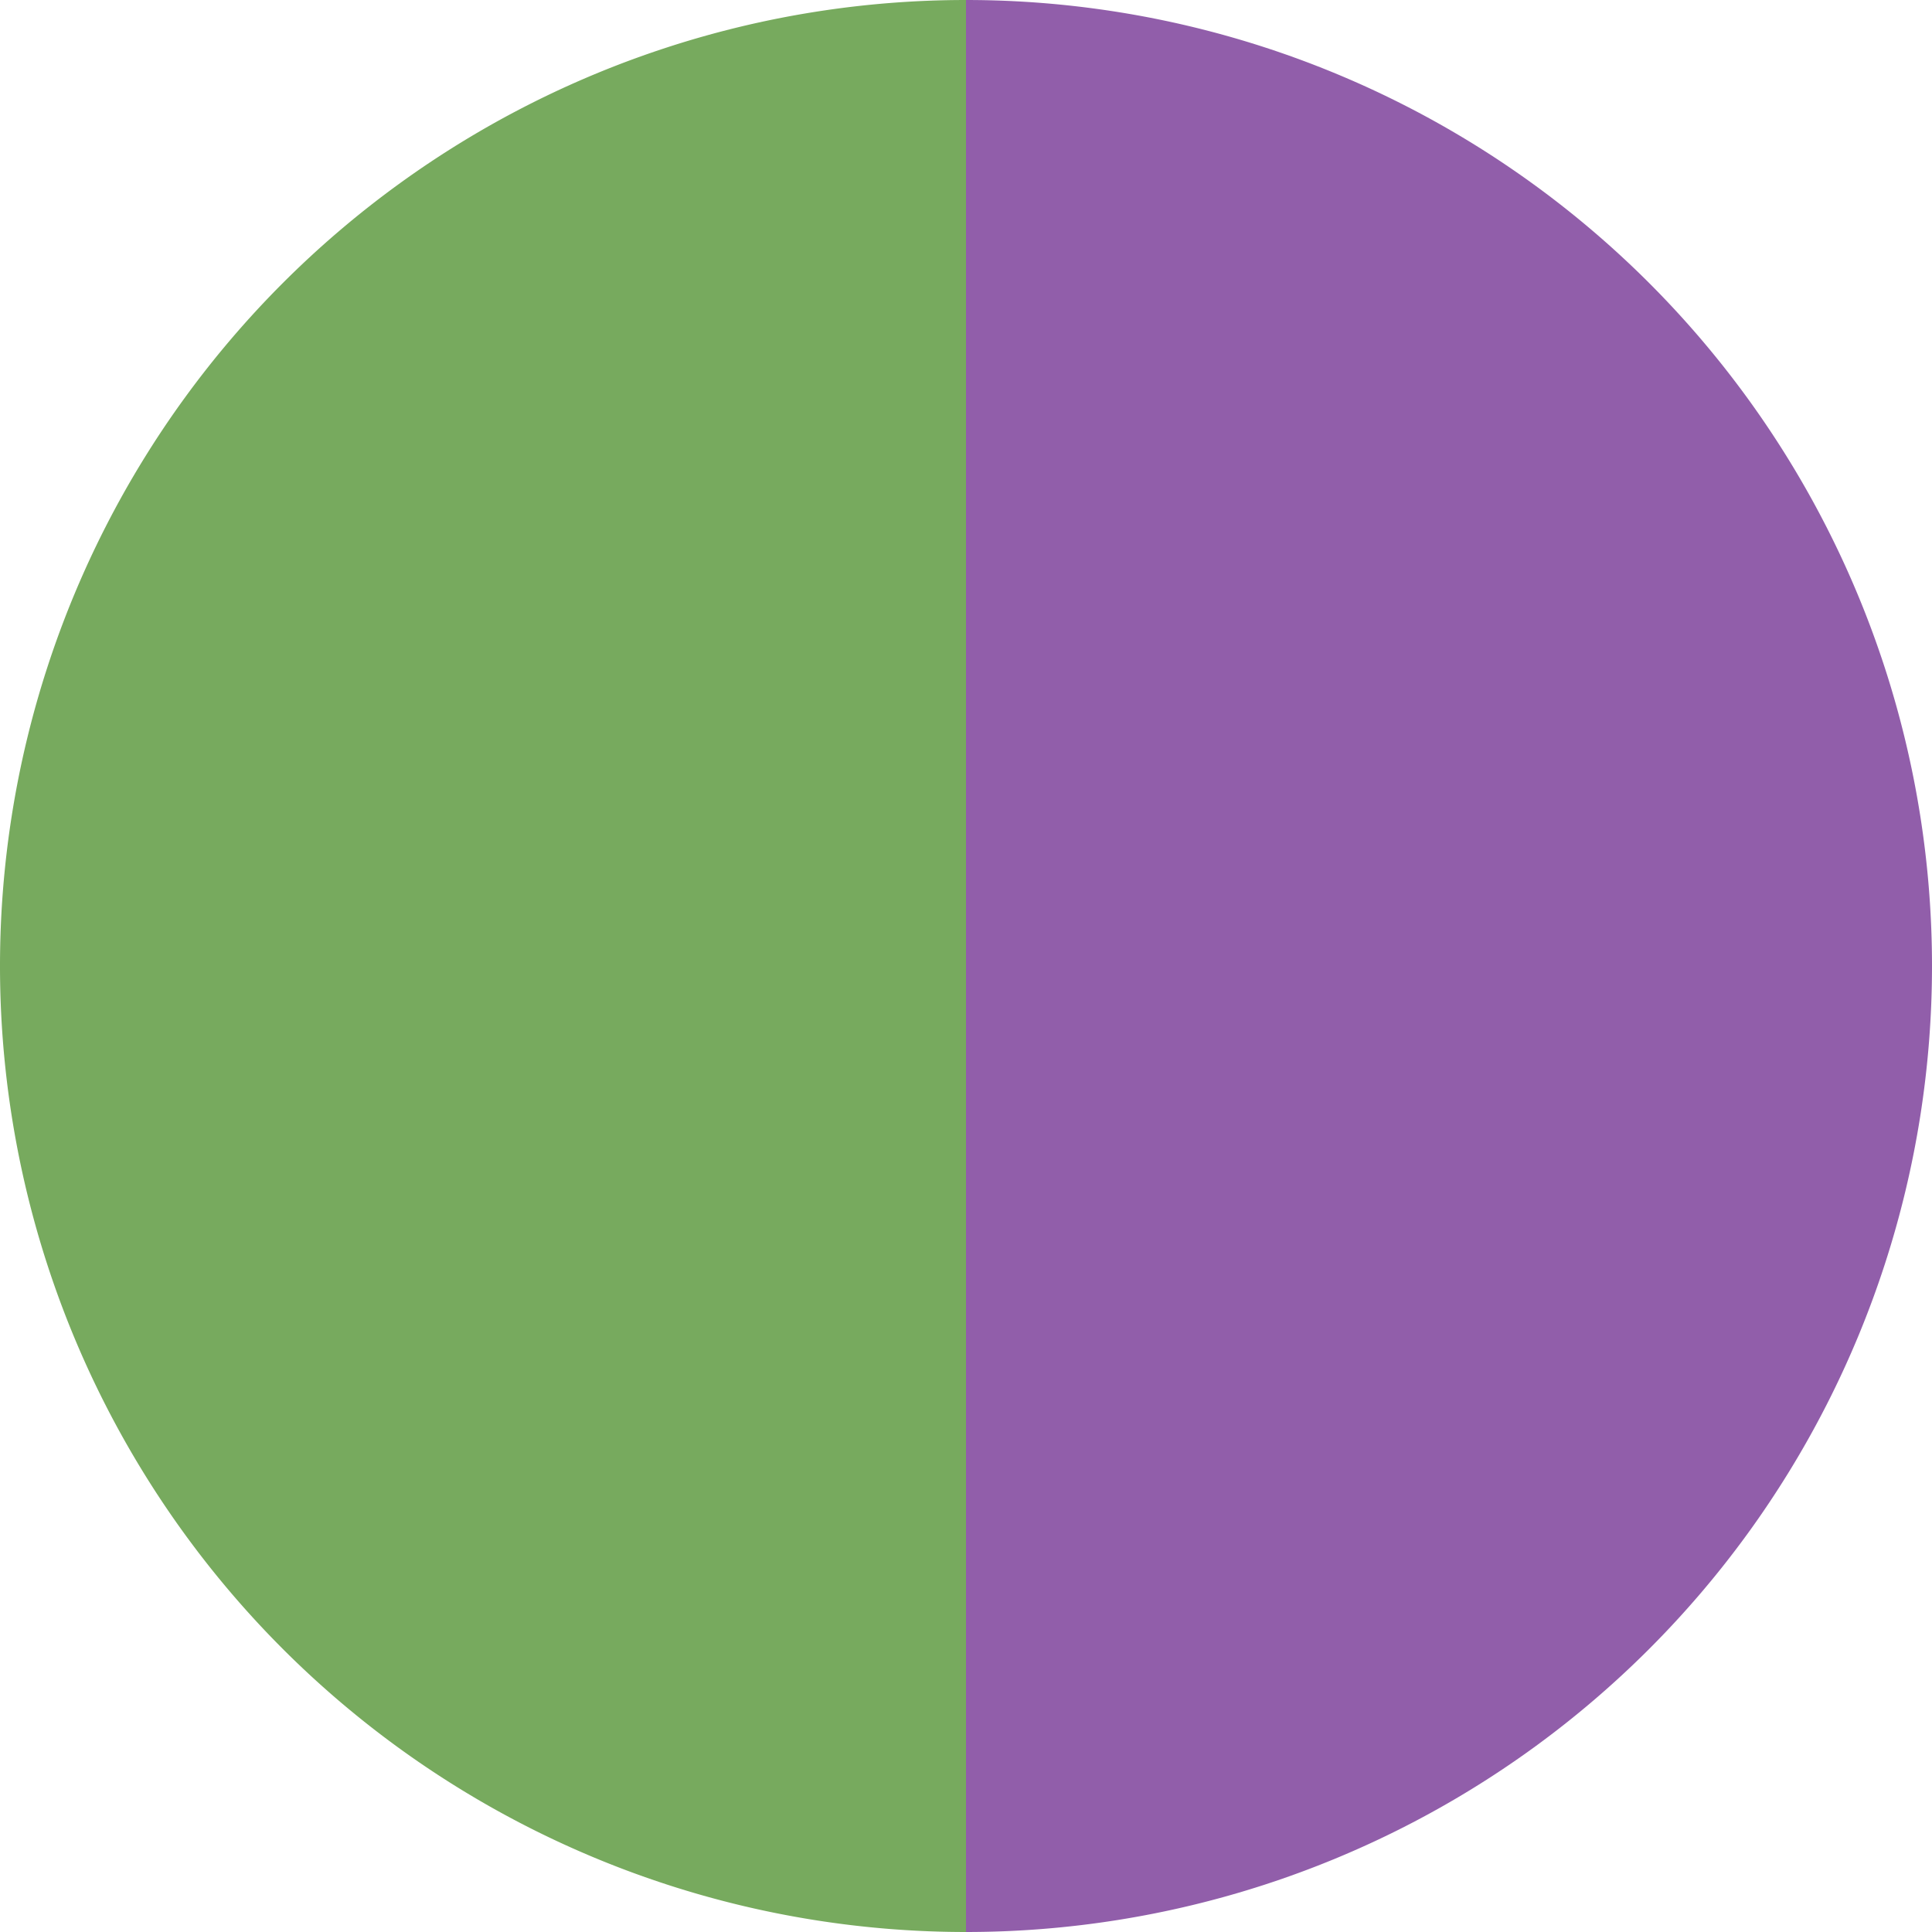
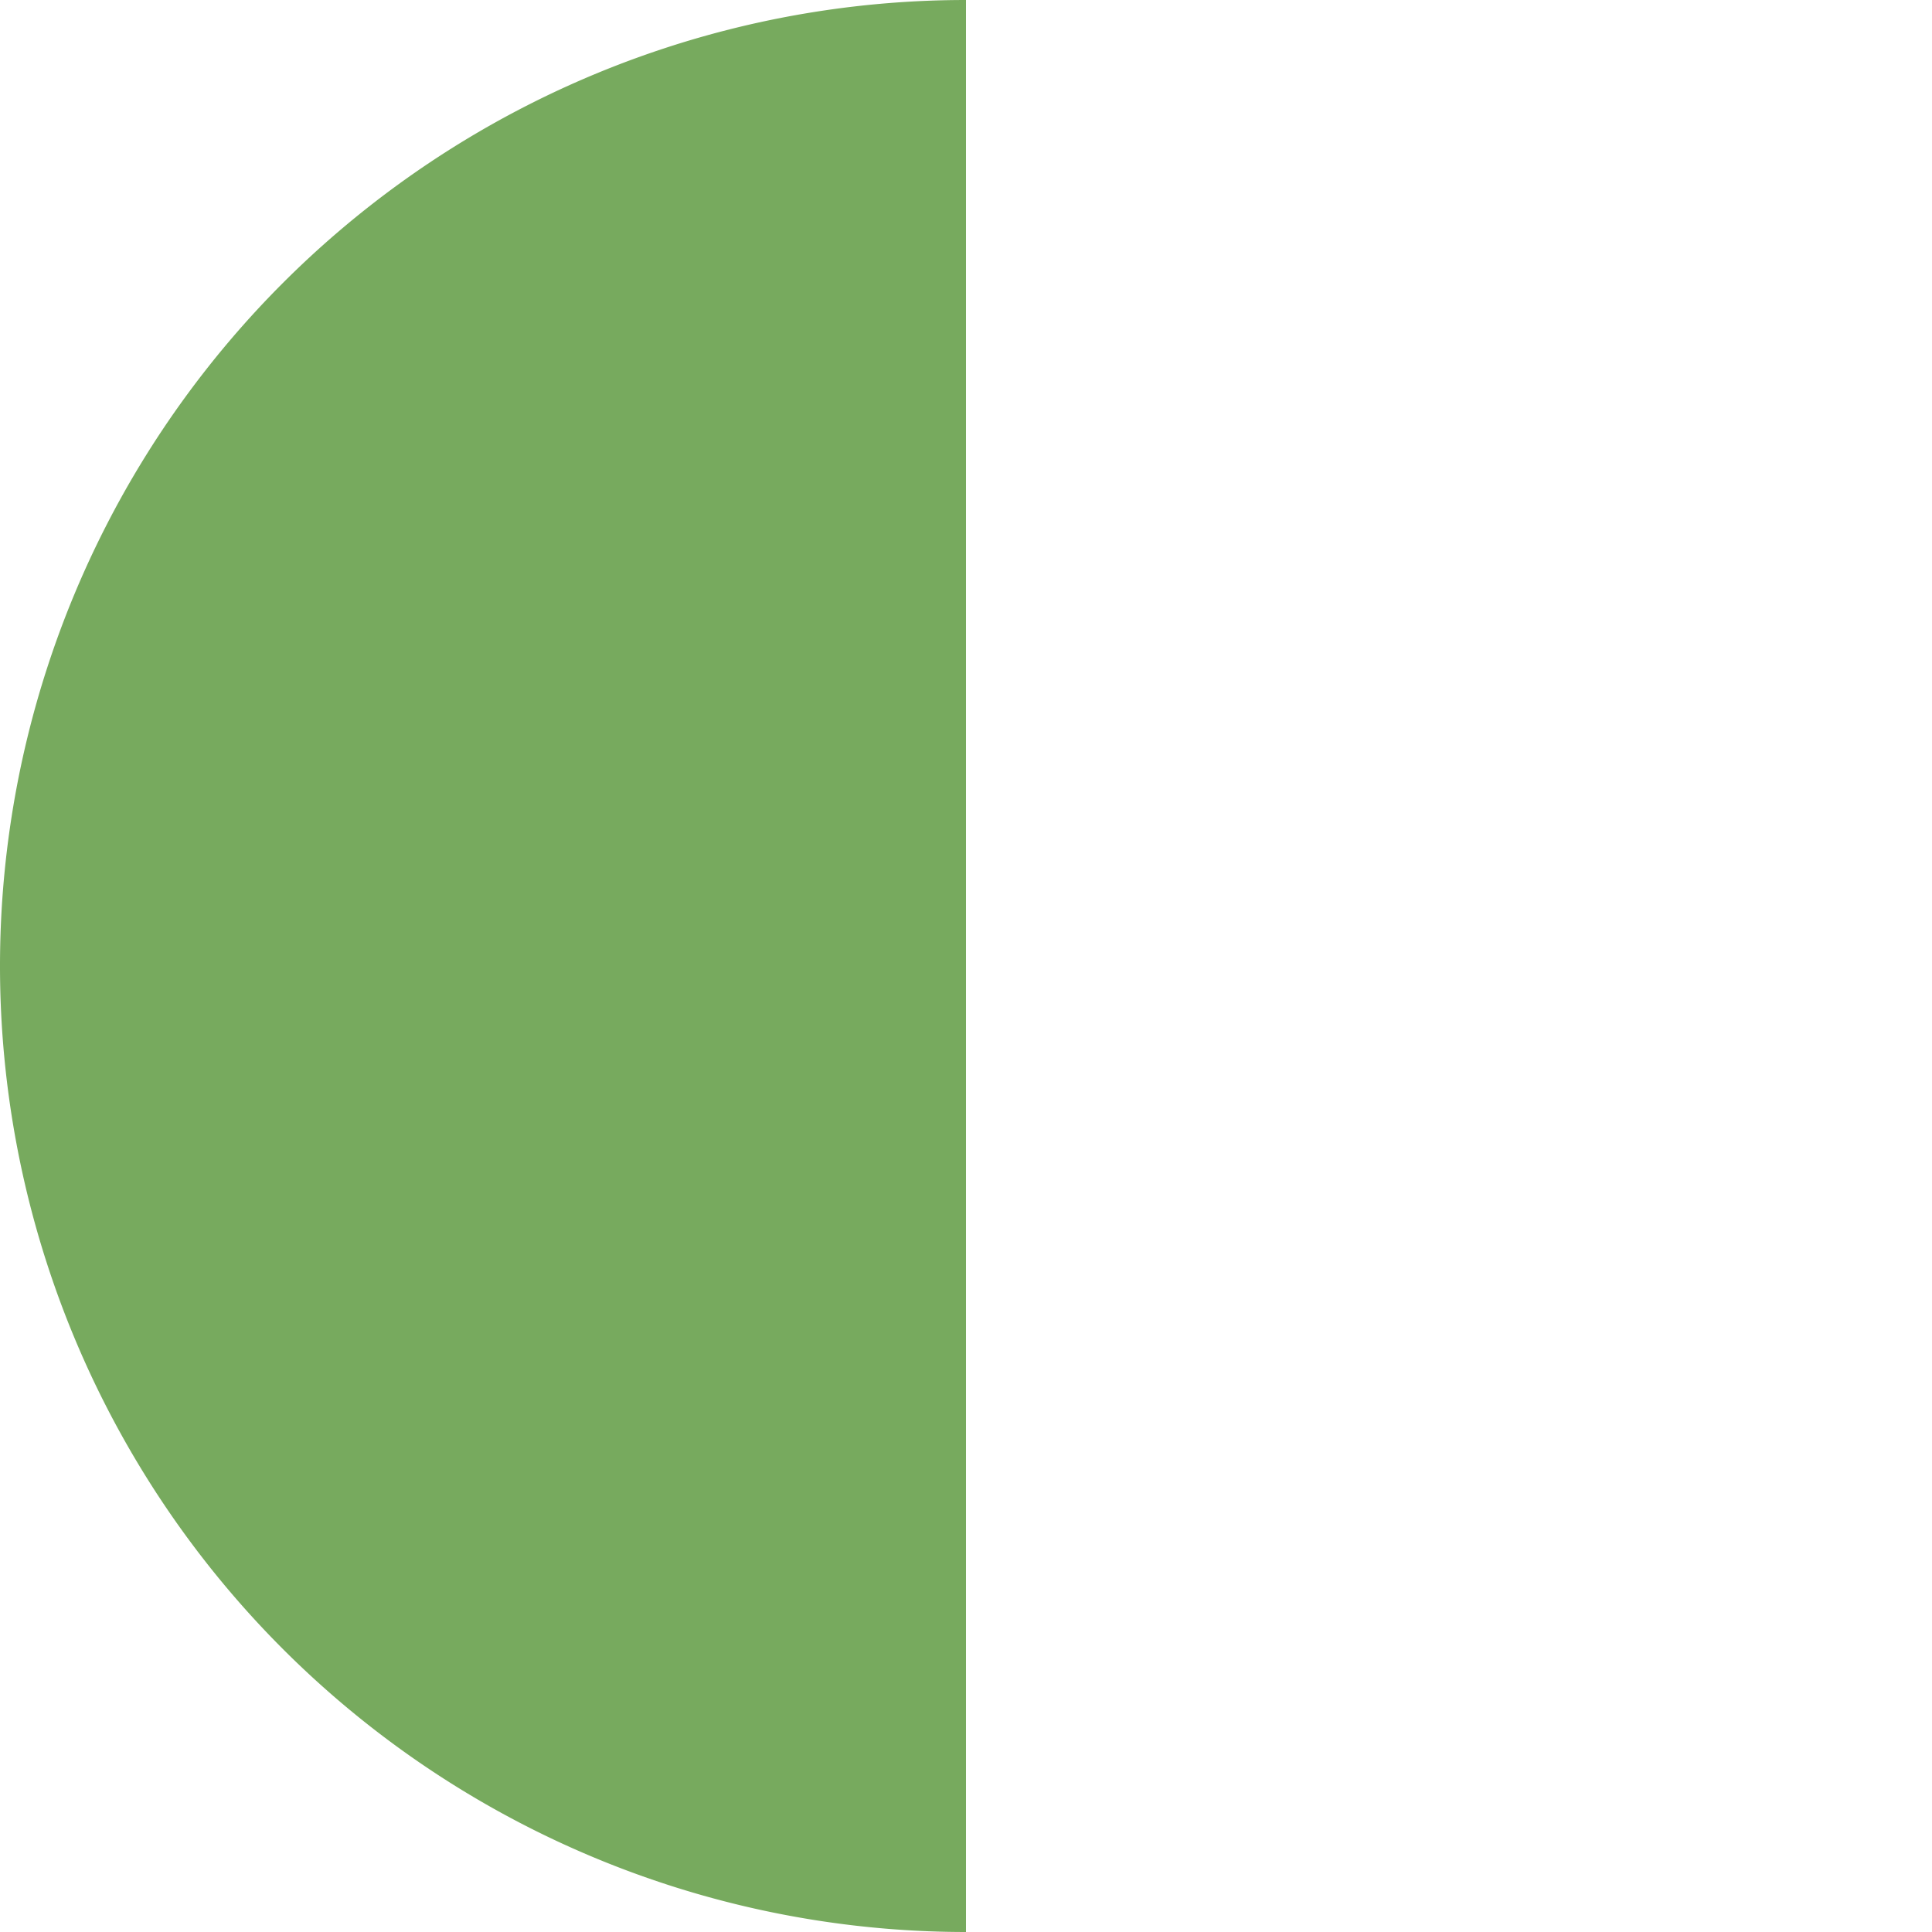
<svg xmlns="http://www.w3.org/2000/svg" width="500" height="500" viewBox="-1 -1 2 2">
-   <path d="M 0 -1               A 1,1 0 0,1 0 1             L 0,0              z" fill="#915eaa" />
  <path d="M 0 1               A 1,1 0 0,1 -0 -1             L 0,0              z" fill="#77aa5e" />
</svg>